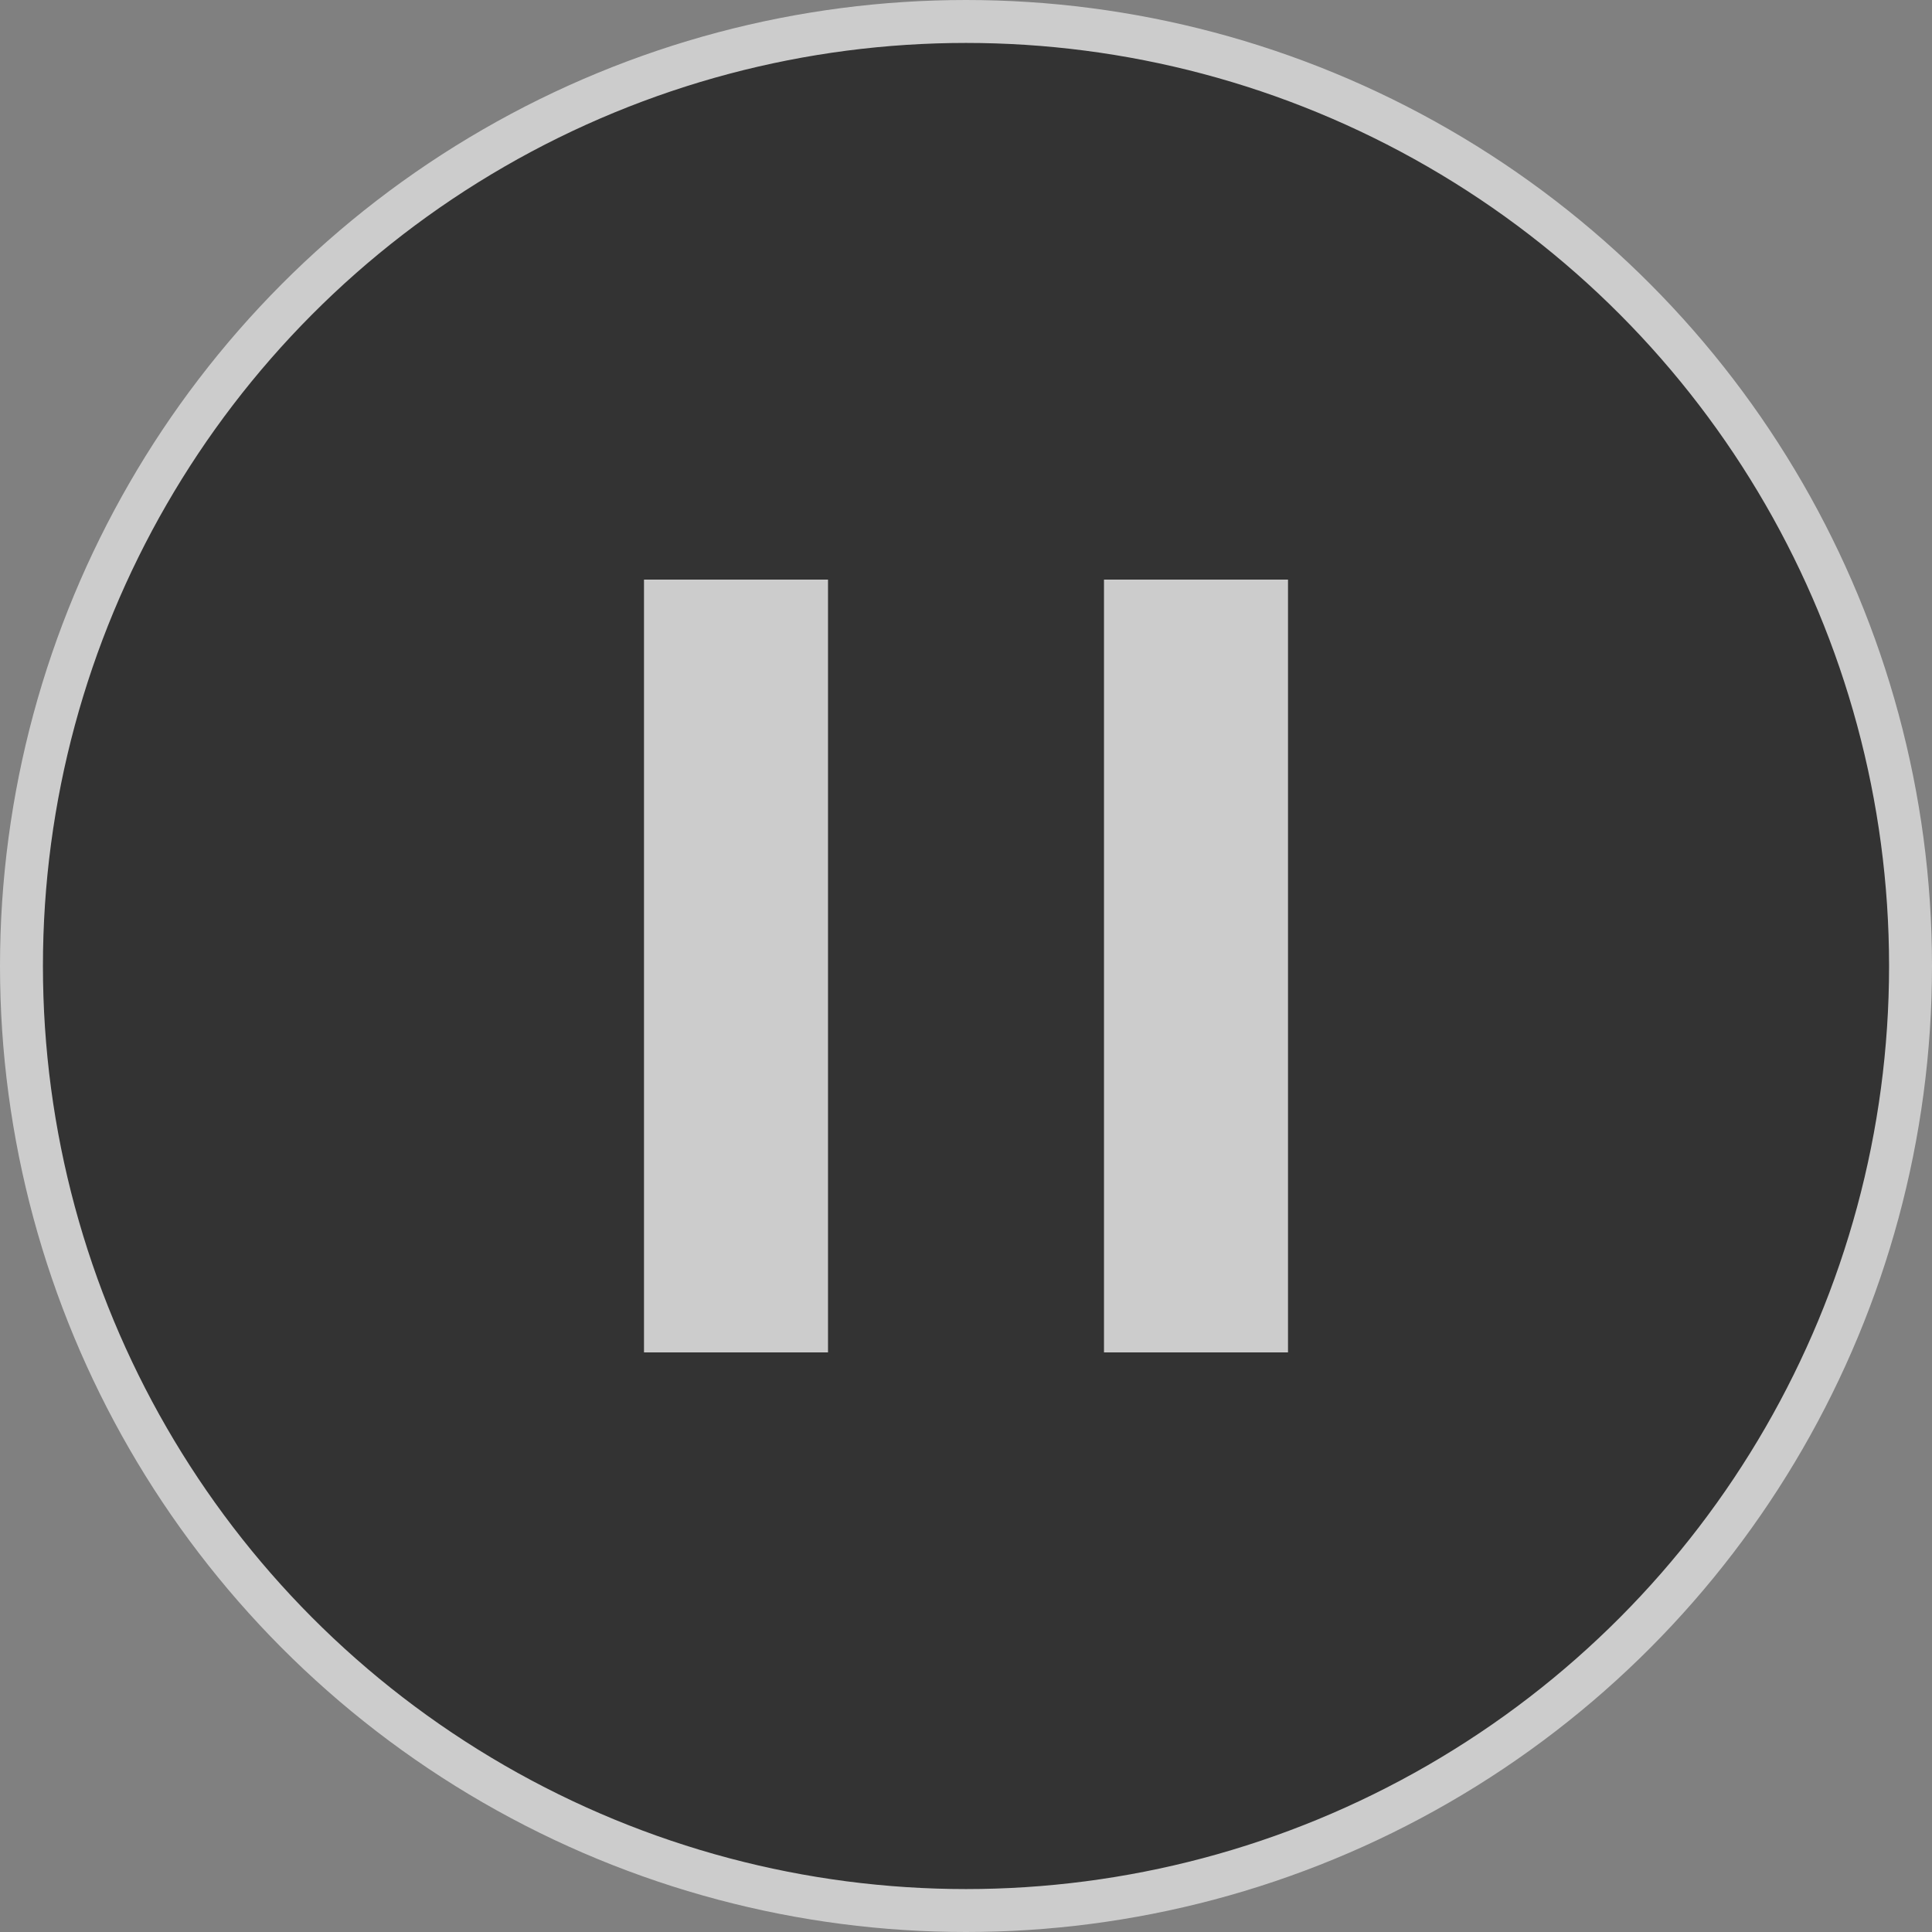
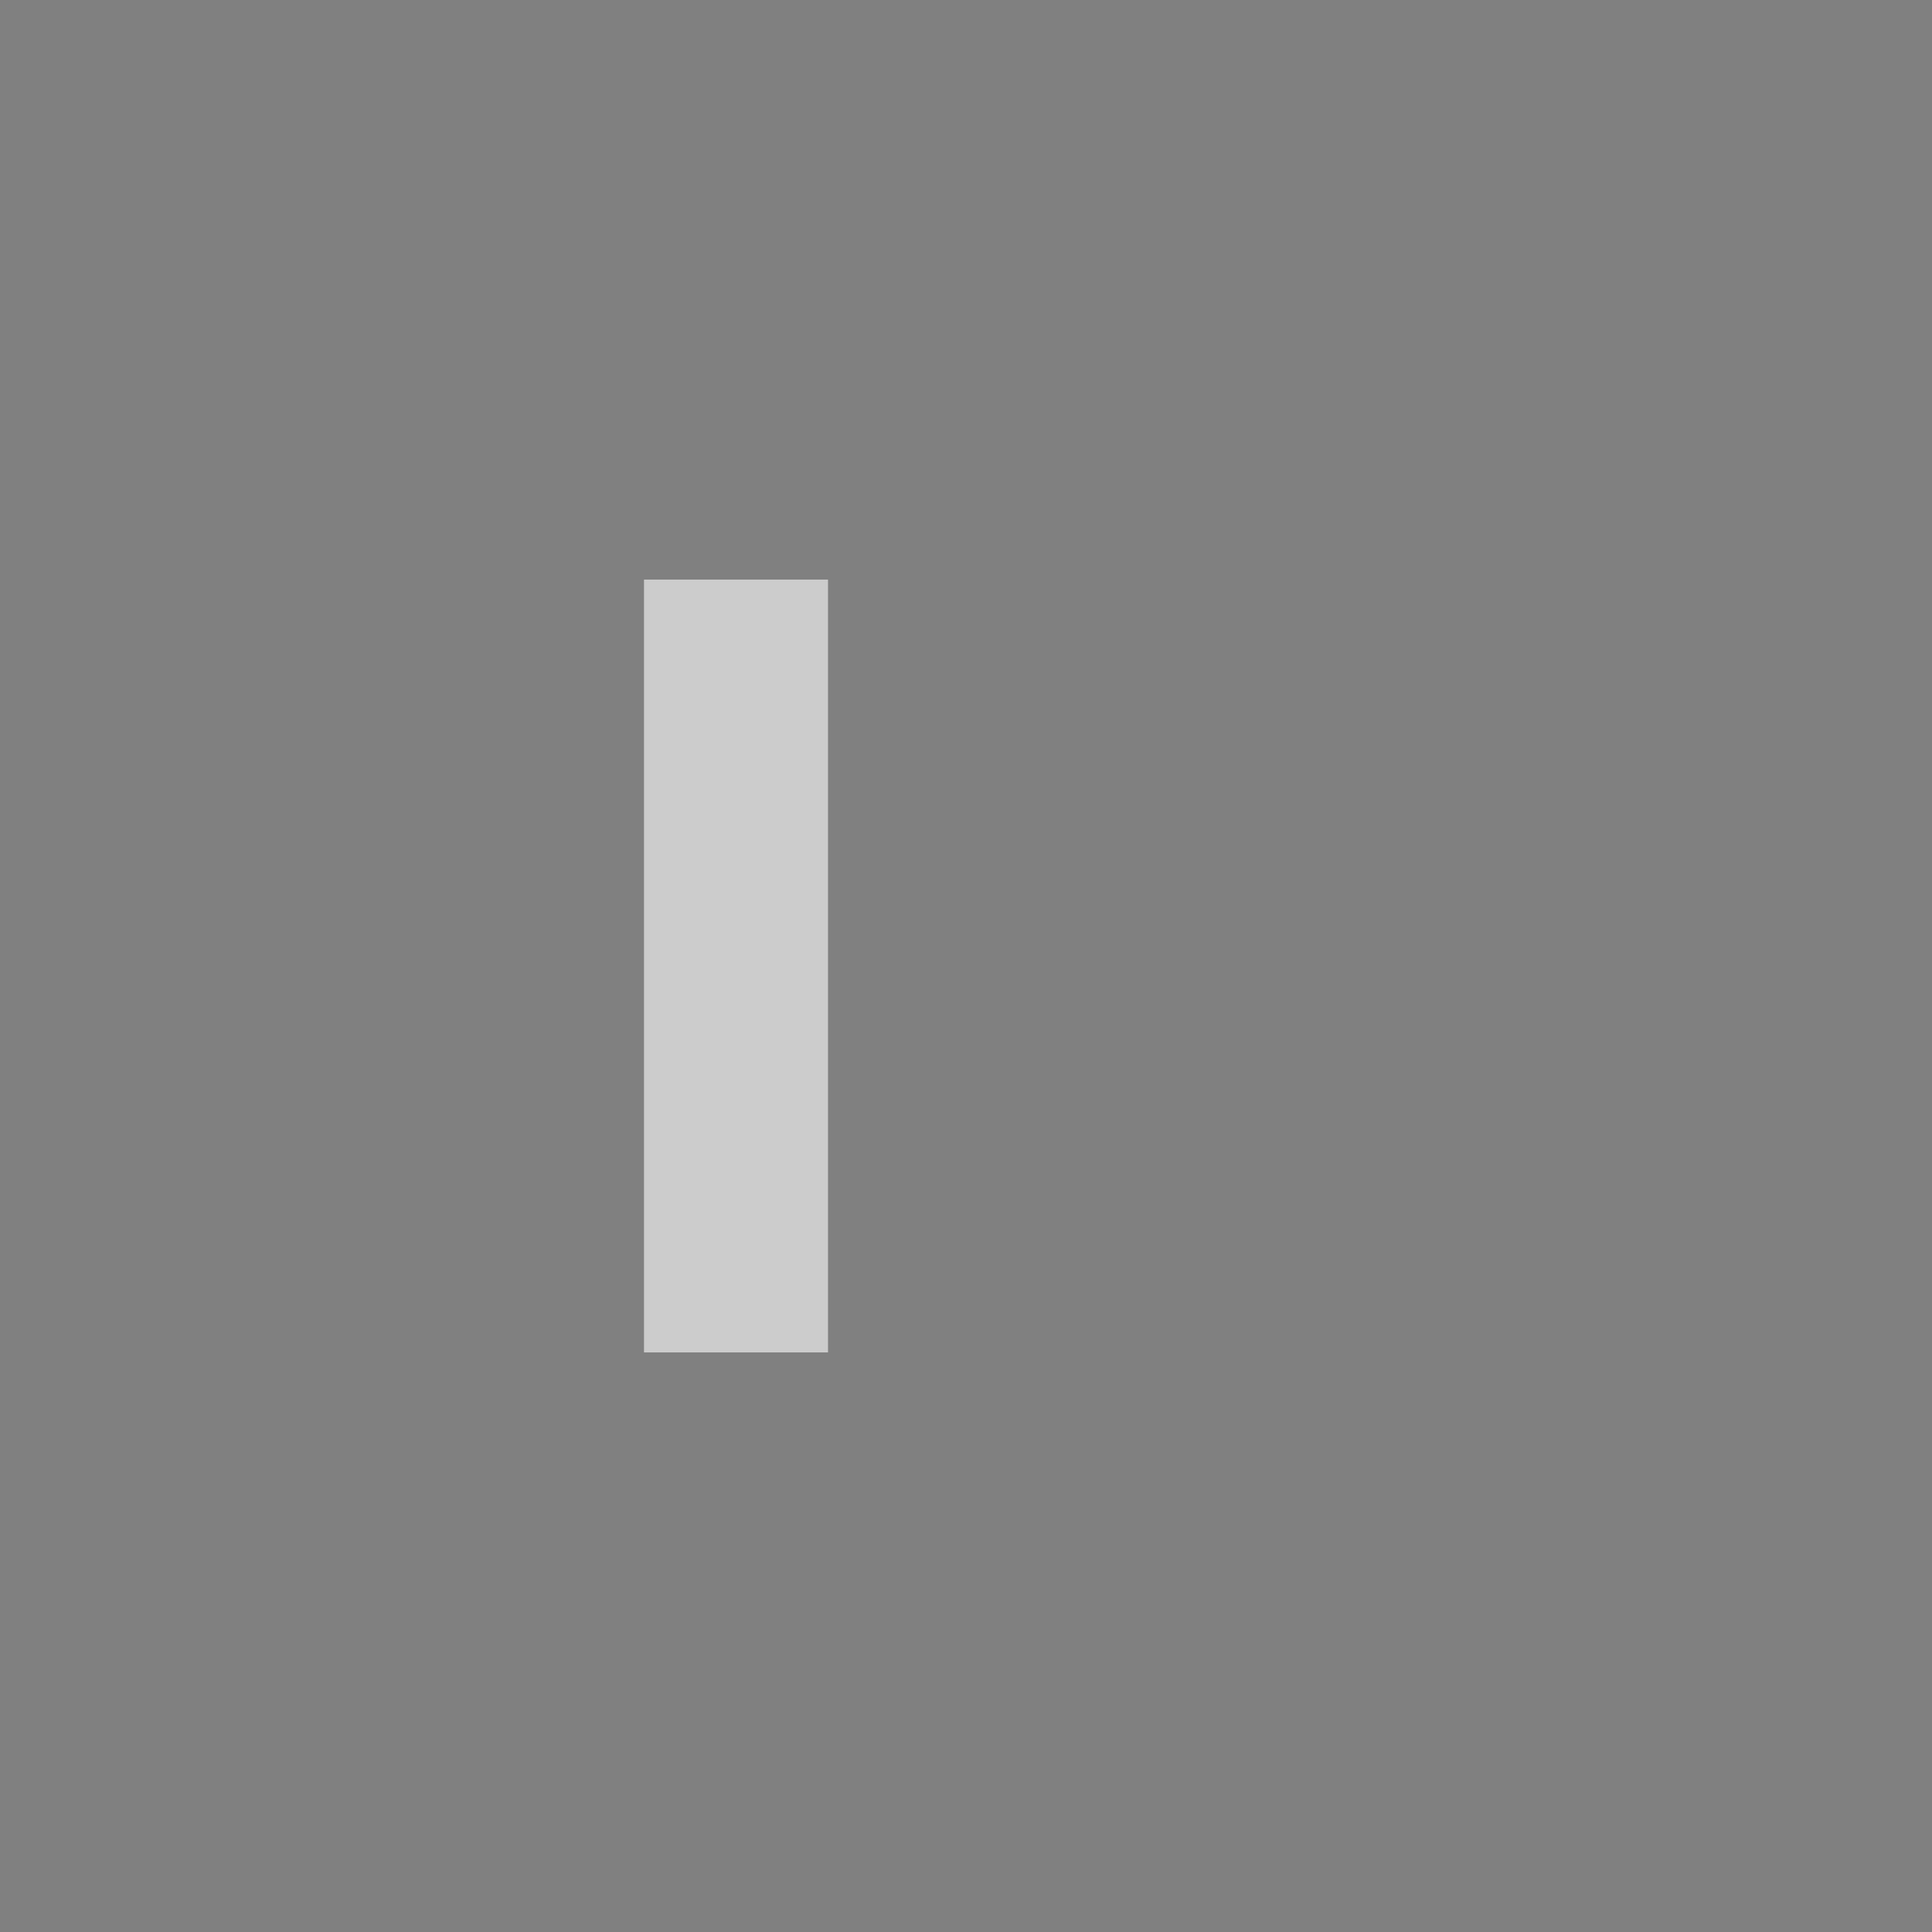
<svg xmlns="http://www.w3.org/2000/svg" width="45" height="45" viewBox="0 0 45 45" fill="none">
  <rect x="0" y="0" width="45" height="45" fill="#808080" stroke="none" />
  <g opacity="0.6">
-     <circle cx="22.5" cy="22.5" r="22" fill="black" stroke="white" />
-     <path d="M15 31.5V13.5H19.286V31.5H15Z" fill="white" />
-     <path d="M25.714 31.5V13.5H30V31.5H25.714Z" fill="white" />
+     <path d="M15 31.5V13.5H19.286V31.5Z" fill="white" />
  </g>
</svg>